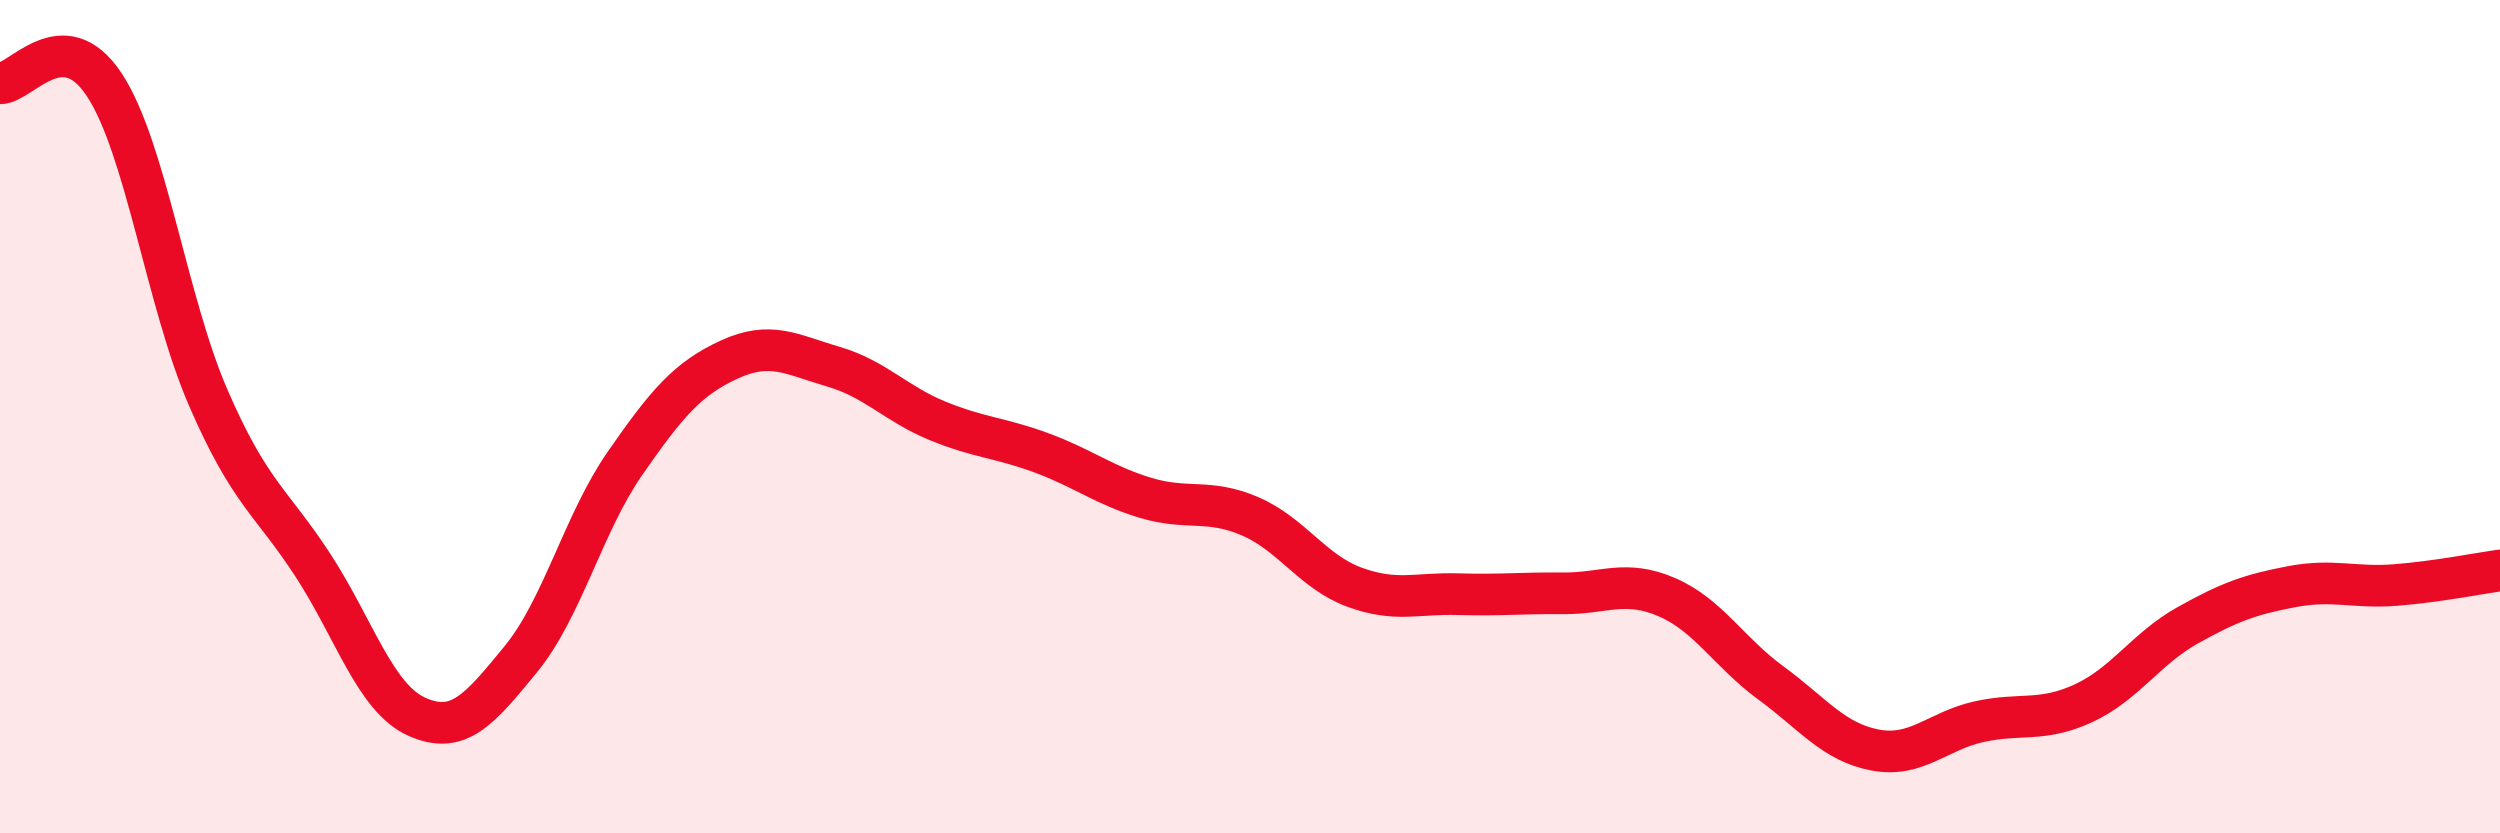
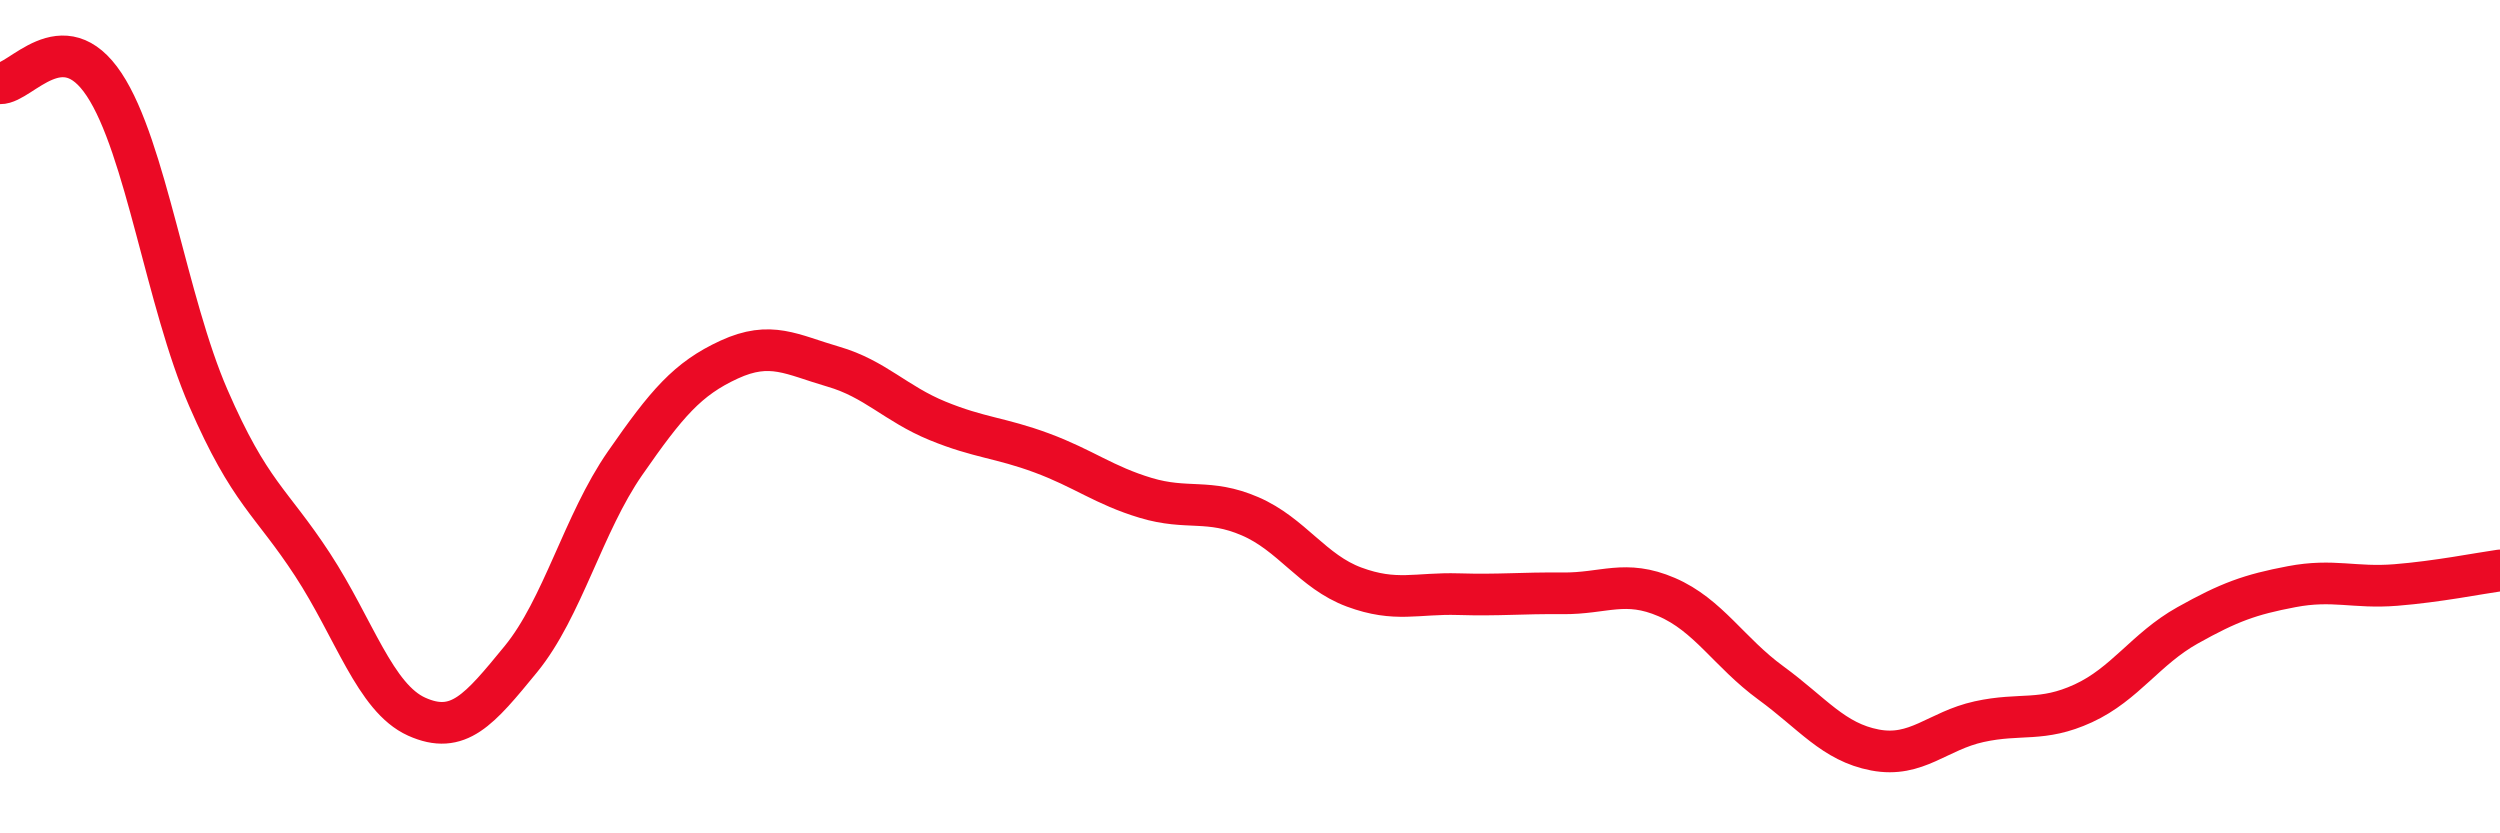
<svg xmlns="http://www.w3.org/2000/svg" width="60" height="20" viewBox="0 0 60 20">
-   <path d="M 0,2 C 0.5,2.01 1.5,0.52 2.5,2.03 C 3.5,3.54 4,7.25 5,9.55 C 6,11.85 6.5,12.02 7.5,13.55 C 8.5,15.08 9,16.75 10,17.2 C 11,17.65 11.5,17.04 12.5,15.82 C 13.5,14.6 14,12.56 15,11.12 C 16,9.68 16.5,9.09 17.5,8.63 C 18.5,8.17 19,8.51 20,8.8 C 21,9.09 21.5,9.69 22.5,10.1 C 23.5,10.51 24,10.5 25,10.87 C 26,11.24 26.5,11.65 27.5,11.95 C 28.5,12.25 29,11.96 30,12.39 C 31,12.82 31.5,13.72 32.5,14.09 C 33.5,14.46 34,14.23 35,14.26 C 36,14.29 36.5,14.23 37.5,14.24 C 38.5,14.25 39,13.9 40,14.33 C 41,14.76 41.5,15.66 42.5,16.39 C 43.5,17.12 44,17.81 45,18 C 46,18.19 46.5,17.54 47.5,17.32 C 48.5,17.1 49,17.34 50,16.88 C 51,16.42 51.5,15.57 52.5,15.01 C 53.5,14.45 54,14.27 55,14.08 C 56,13.89 56.5,14.12 57.5,14.04 C 58.5,13.96 59.5,13.76 60,13.69L60 20L0 20Z" fill="#EB0A25" opacity="0.1" stroke-linecap="round" stroke-linejoin="round" />
  <path d="M 0,2 C 0.5,2.01 1.5,0.52 2.5,2.03 C 3.5,3.54 4,7.25 5,9.55 C 6,11.85 6.5,12.02 7.5,13.55 C 8.5,15.08 9,16.75 10,17.2 C 11,17.65 11.5,17.04 12.5,15.82 C 13.5,14.6 14,12.56 15,11.12 C 16,9.68 16.5,9.09 17.5,8.63 C 18.5,8.17 19,8.51 20,8.8 C 21,9.09 21.5,9.69 22.5,10.1 C 23.5,10.51 24,10.5 25,10.87 C 26,11.24 26.5,11.65 27.5,11.95 C 28.5,12.25 29,11.96 30,12.39 C 31,12.82 31.5,13.72 32.5,14.09 C 33.5,14.46 34,14.23 35,14.26 C 36,14.29 36.5,14.23 37.5,14.24 C 38.5,14.25 39,13.9 40,14.33 C 41,14.76 41.5,15.66 42.5,16.39 C 43.5,17.12 44,17.81 45,18 C 46,18.19 46.5,17.54 47.5,17.32 C 48.5,17.1 49,17.34 50,16.88 C 51,16.42 51.5,15.57 52.5,15.01 C 53.5,14.45 54,14.27 55,14.08 C 56,13.89 56.5,14.12 57.5,14.04 C 58.5,13.96 59.5,13.76 60,13.69" stroke="#EB0A25" stroke-width="1" fill="none" stroke-linecap="round" stroke-linejoin="round" />
</svg>